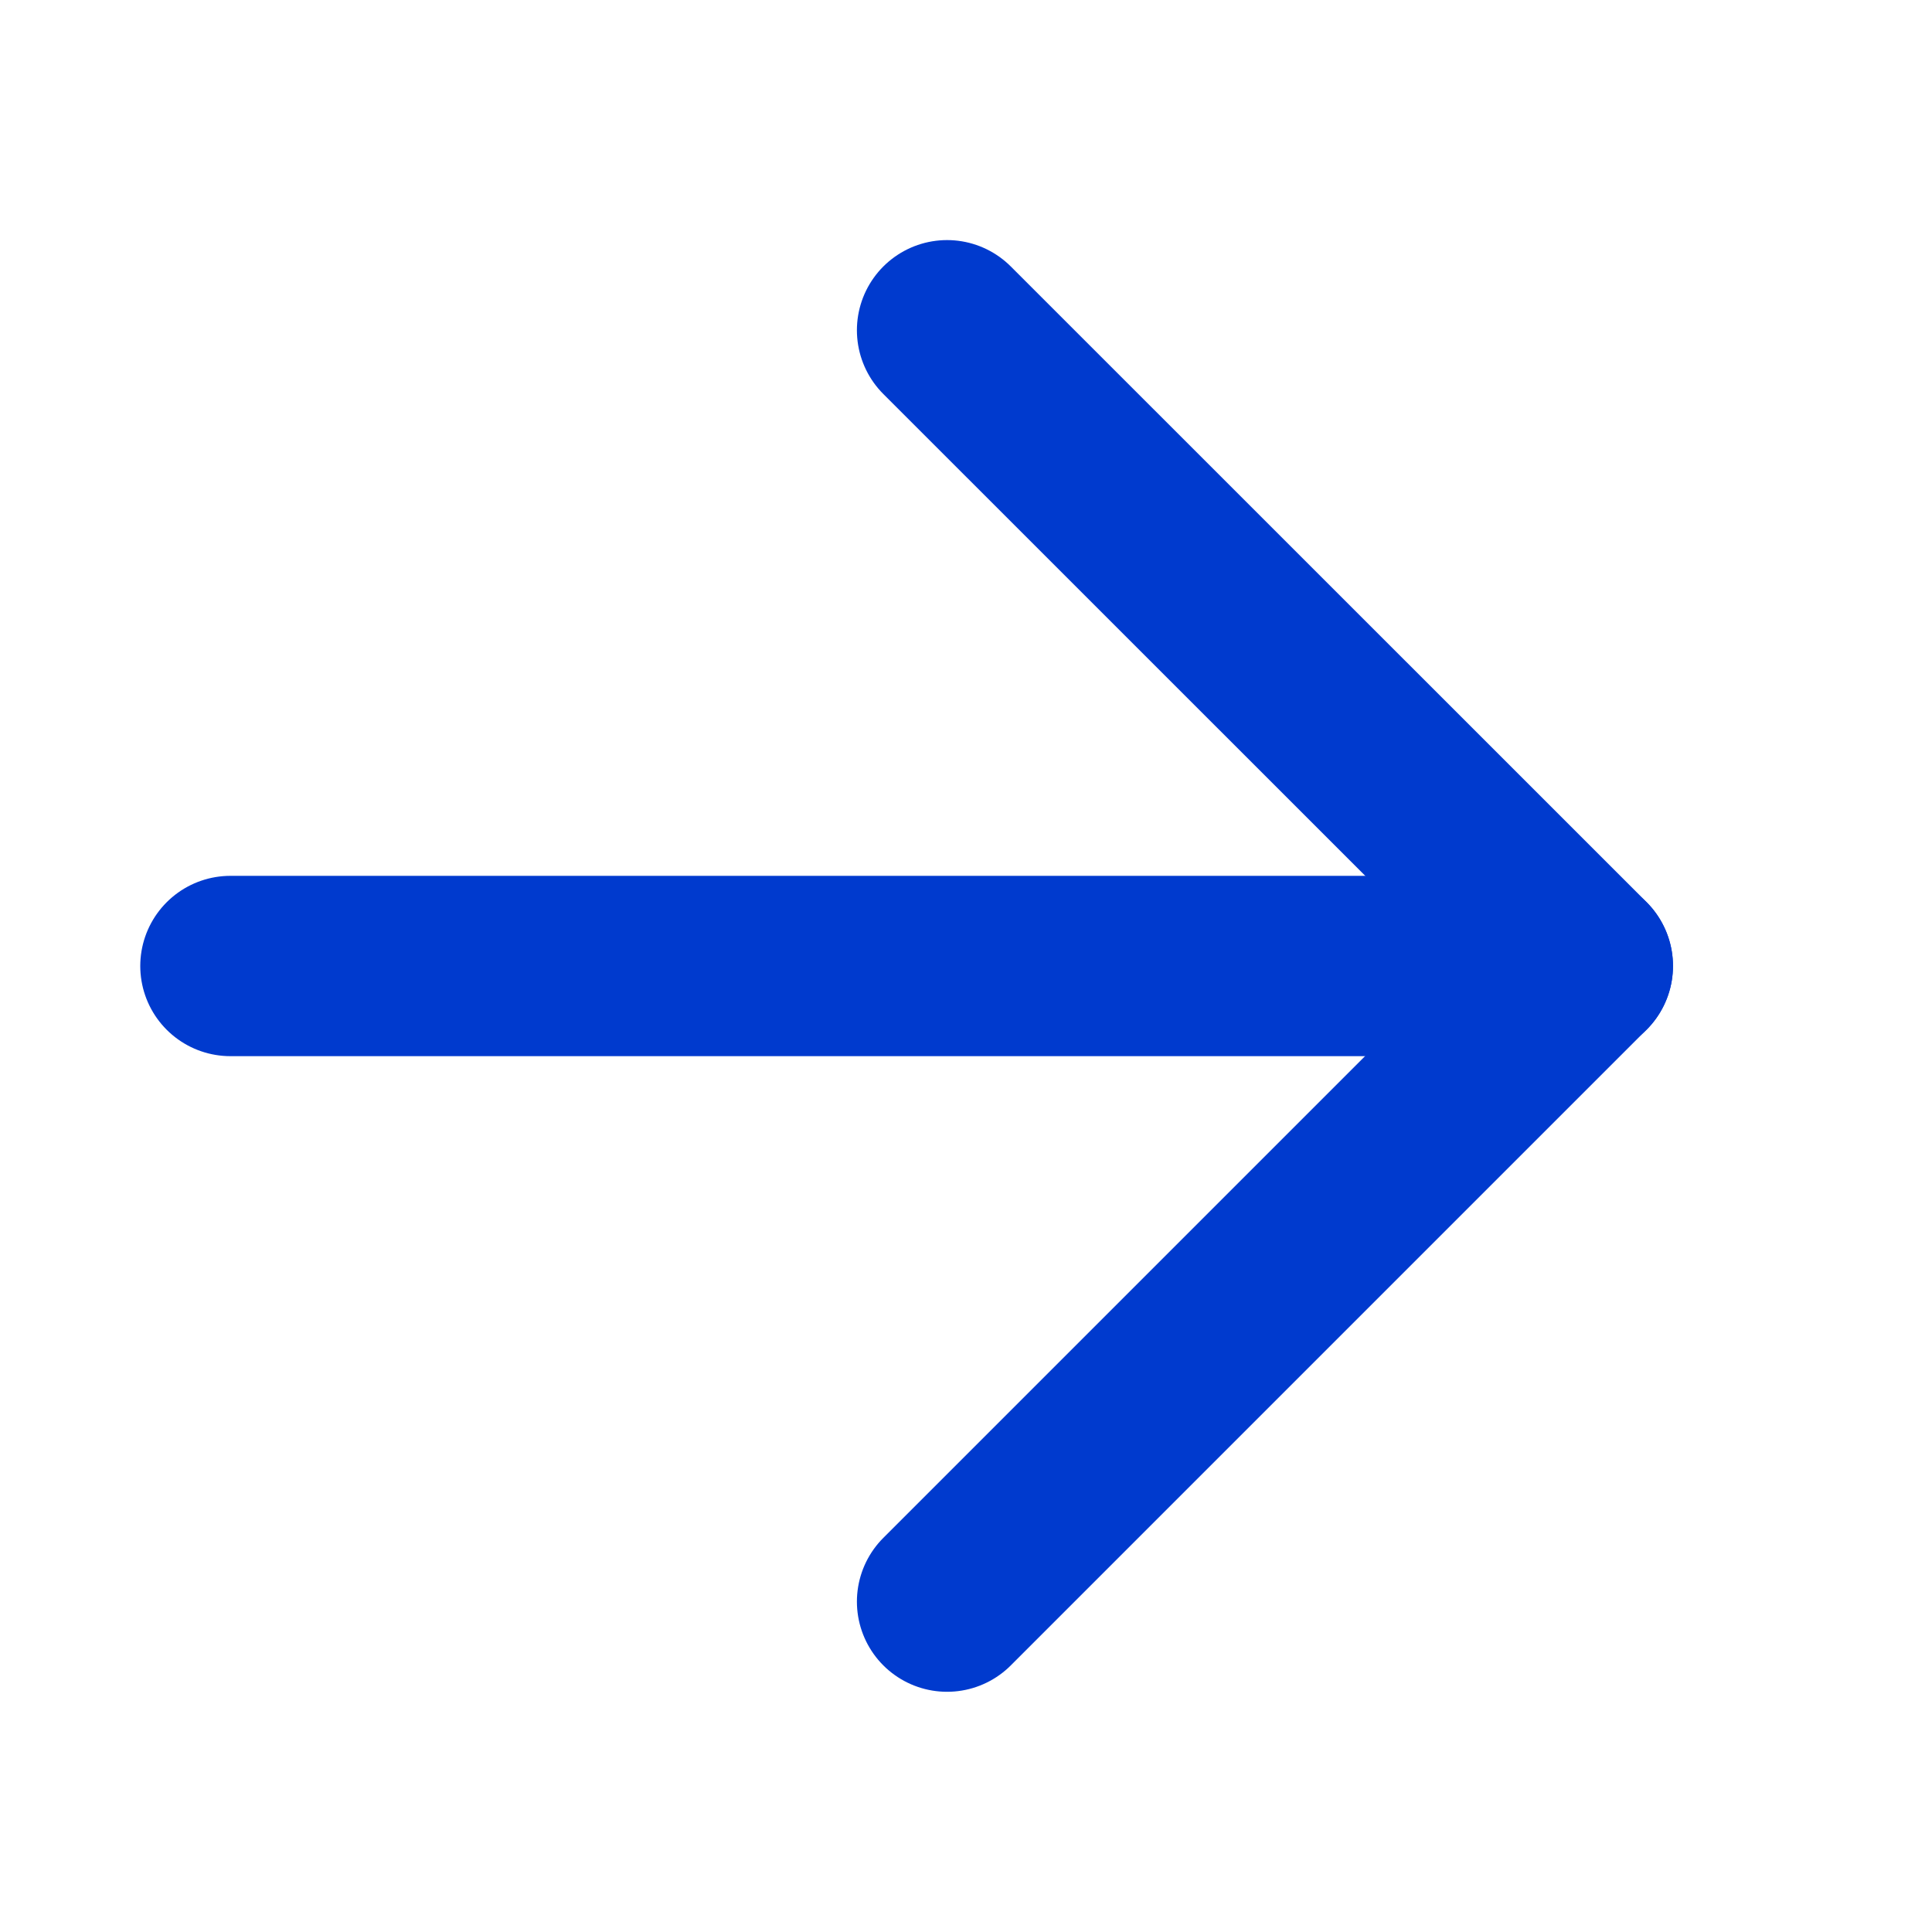
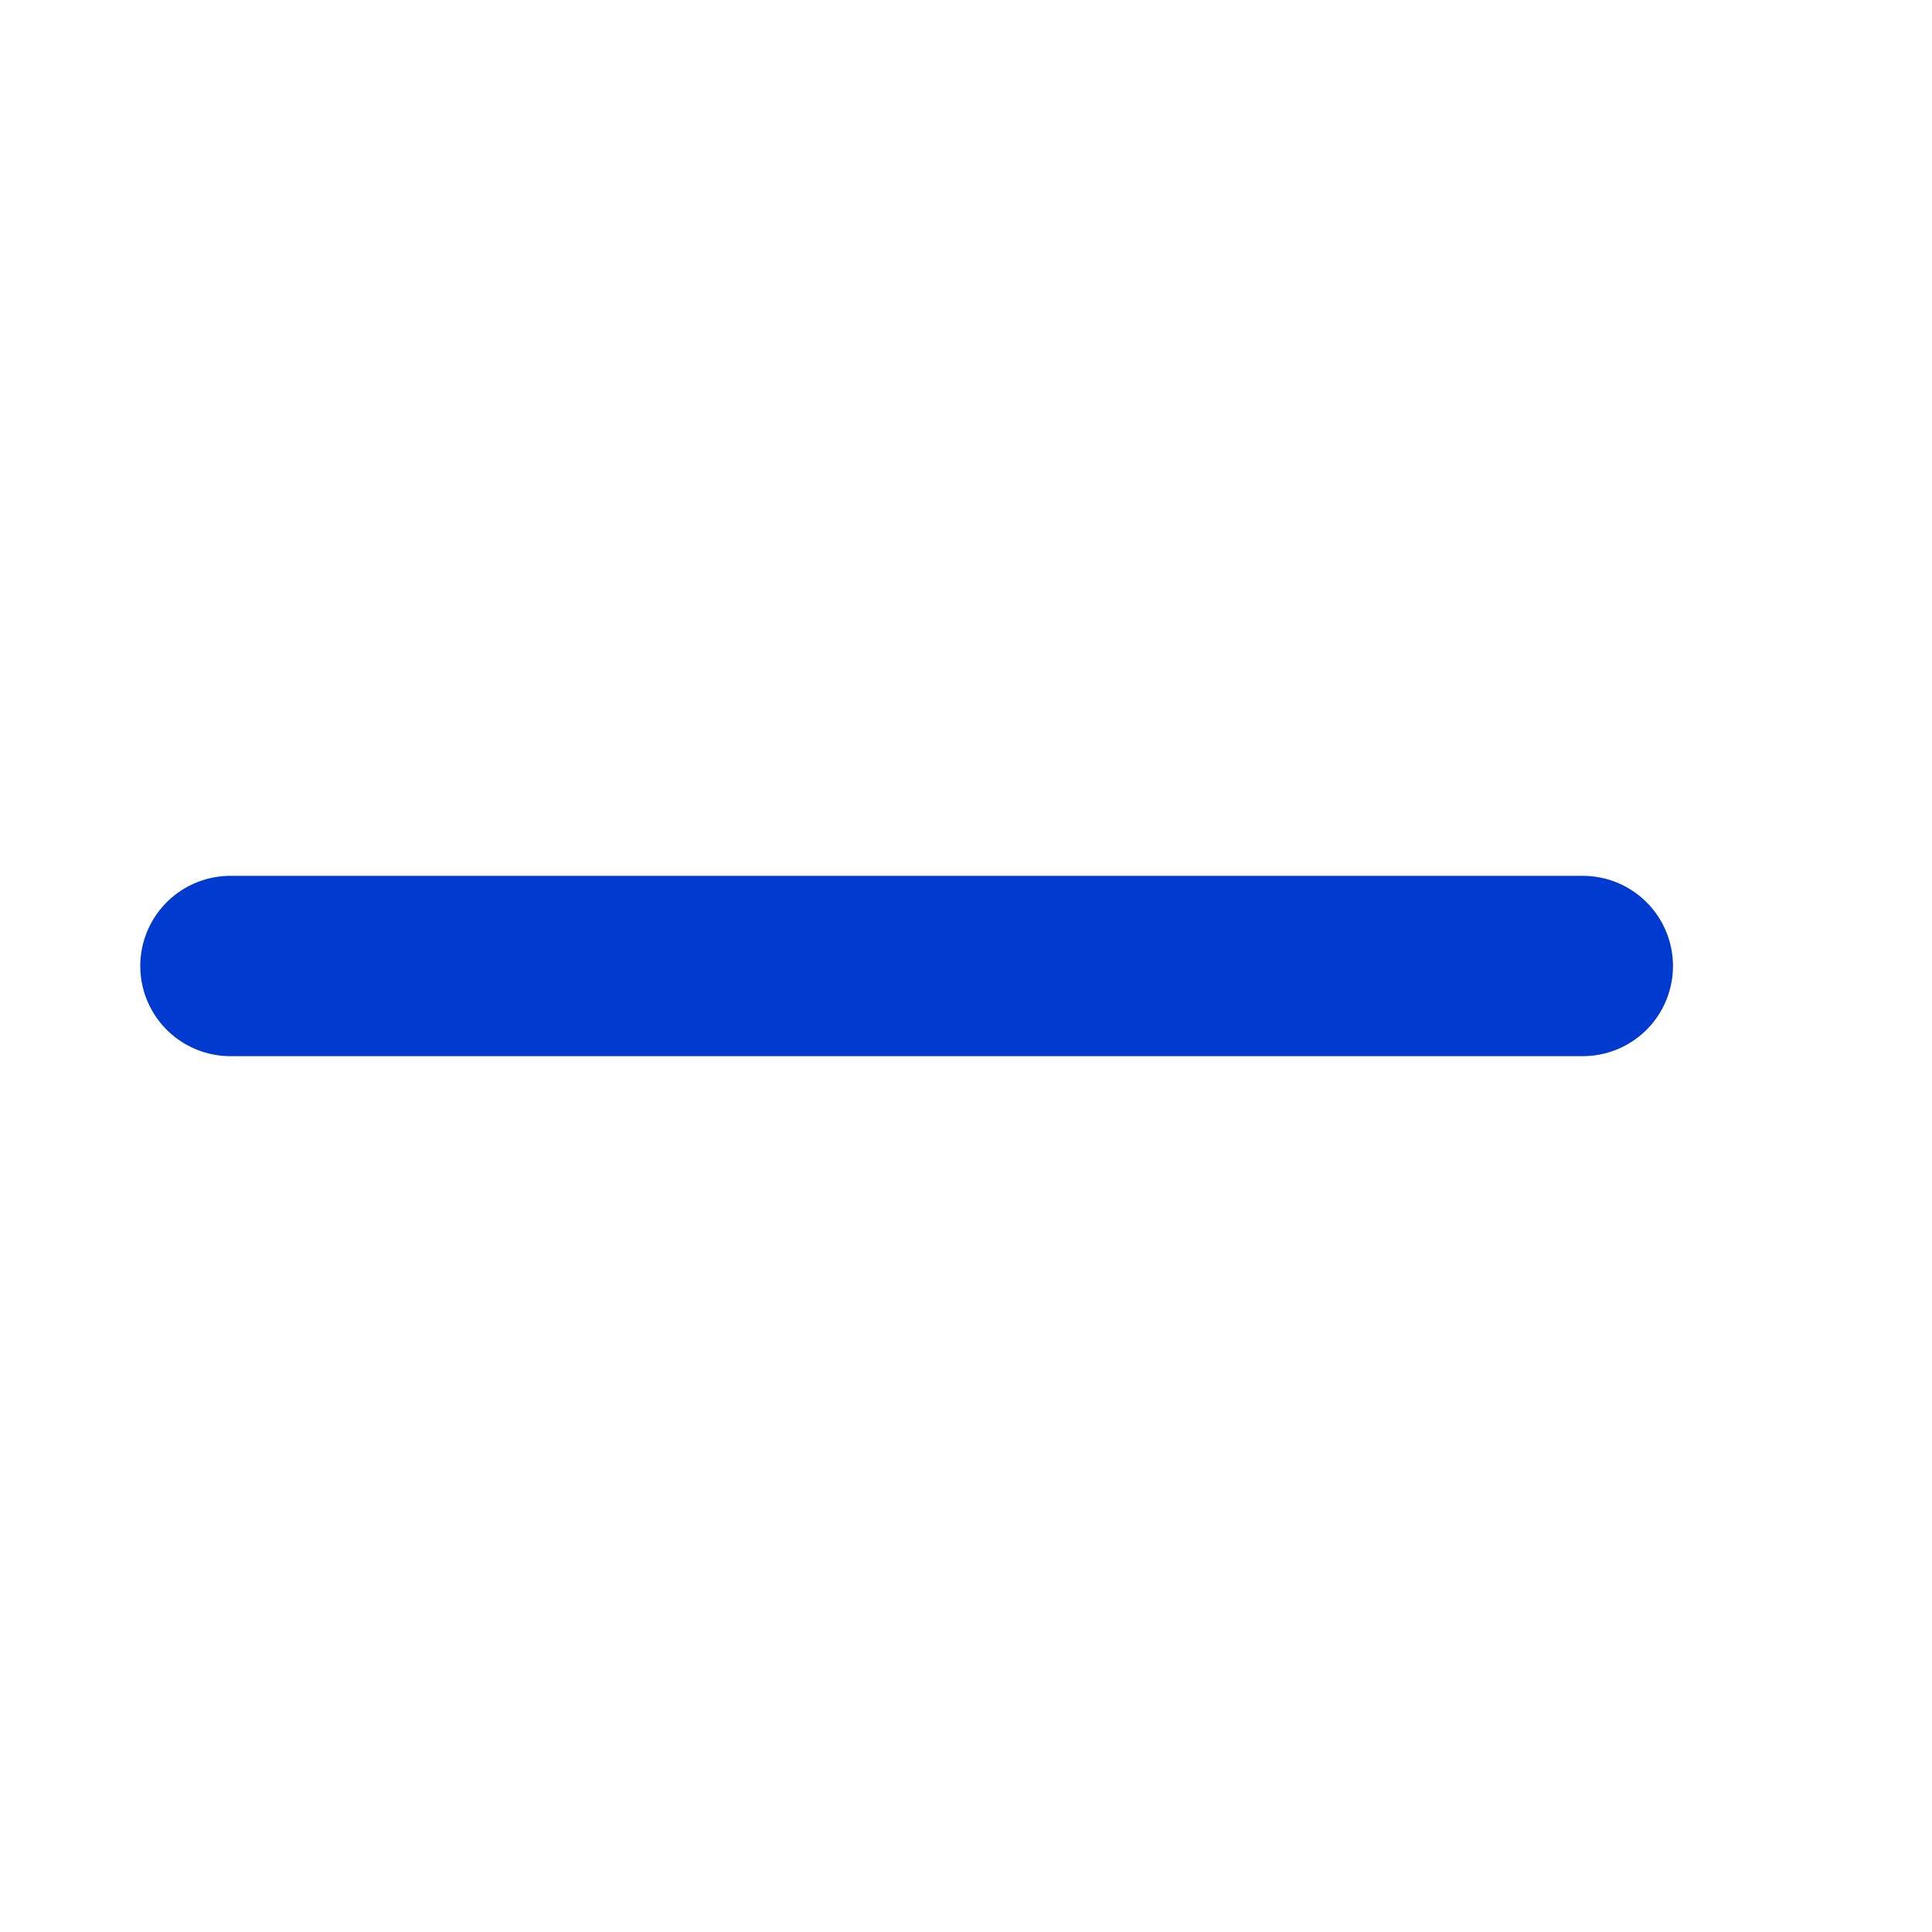
<svg xmlns="http://www.w3.org/2000/svg" width="15" height="15" viewBox="0 0 15 15" fill="none">
-   <path d="M7.353 2.564L12.289 7.499L7.353 12.435" stroke="#003ACE" stroke-width="1.4" stroke-linecap="round" stroke-linejoin="round" />
  <path d="M12.289 7.5L1.789 7.5" stroke="#003ACE" stroke-width="1.4" stroke-linecap="round" stroke-linejoin="round" />
</svg>